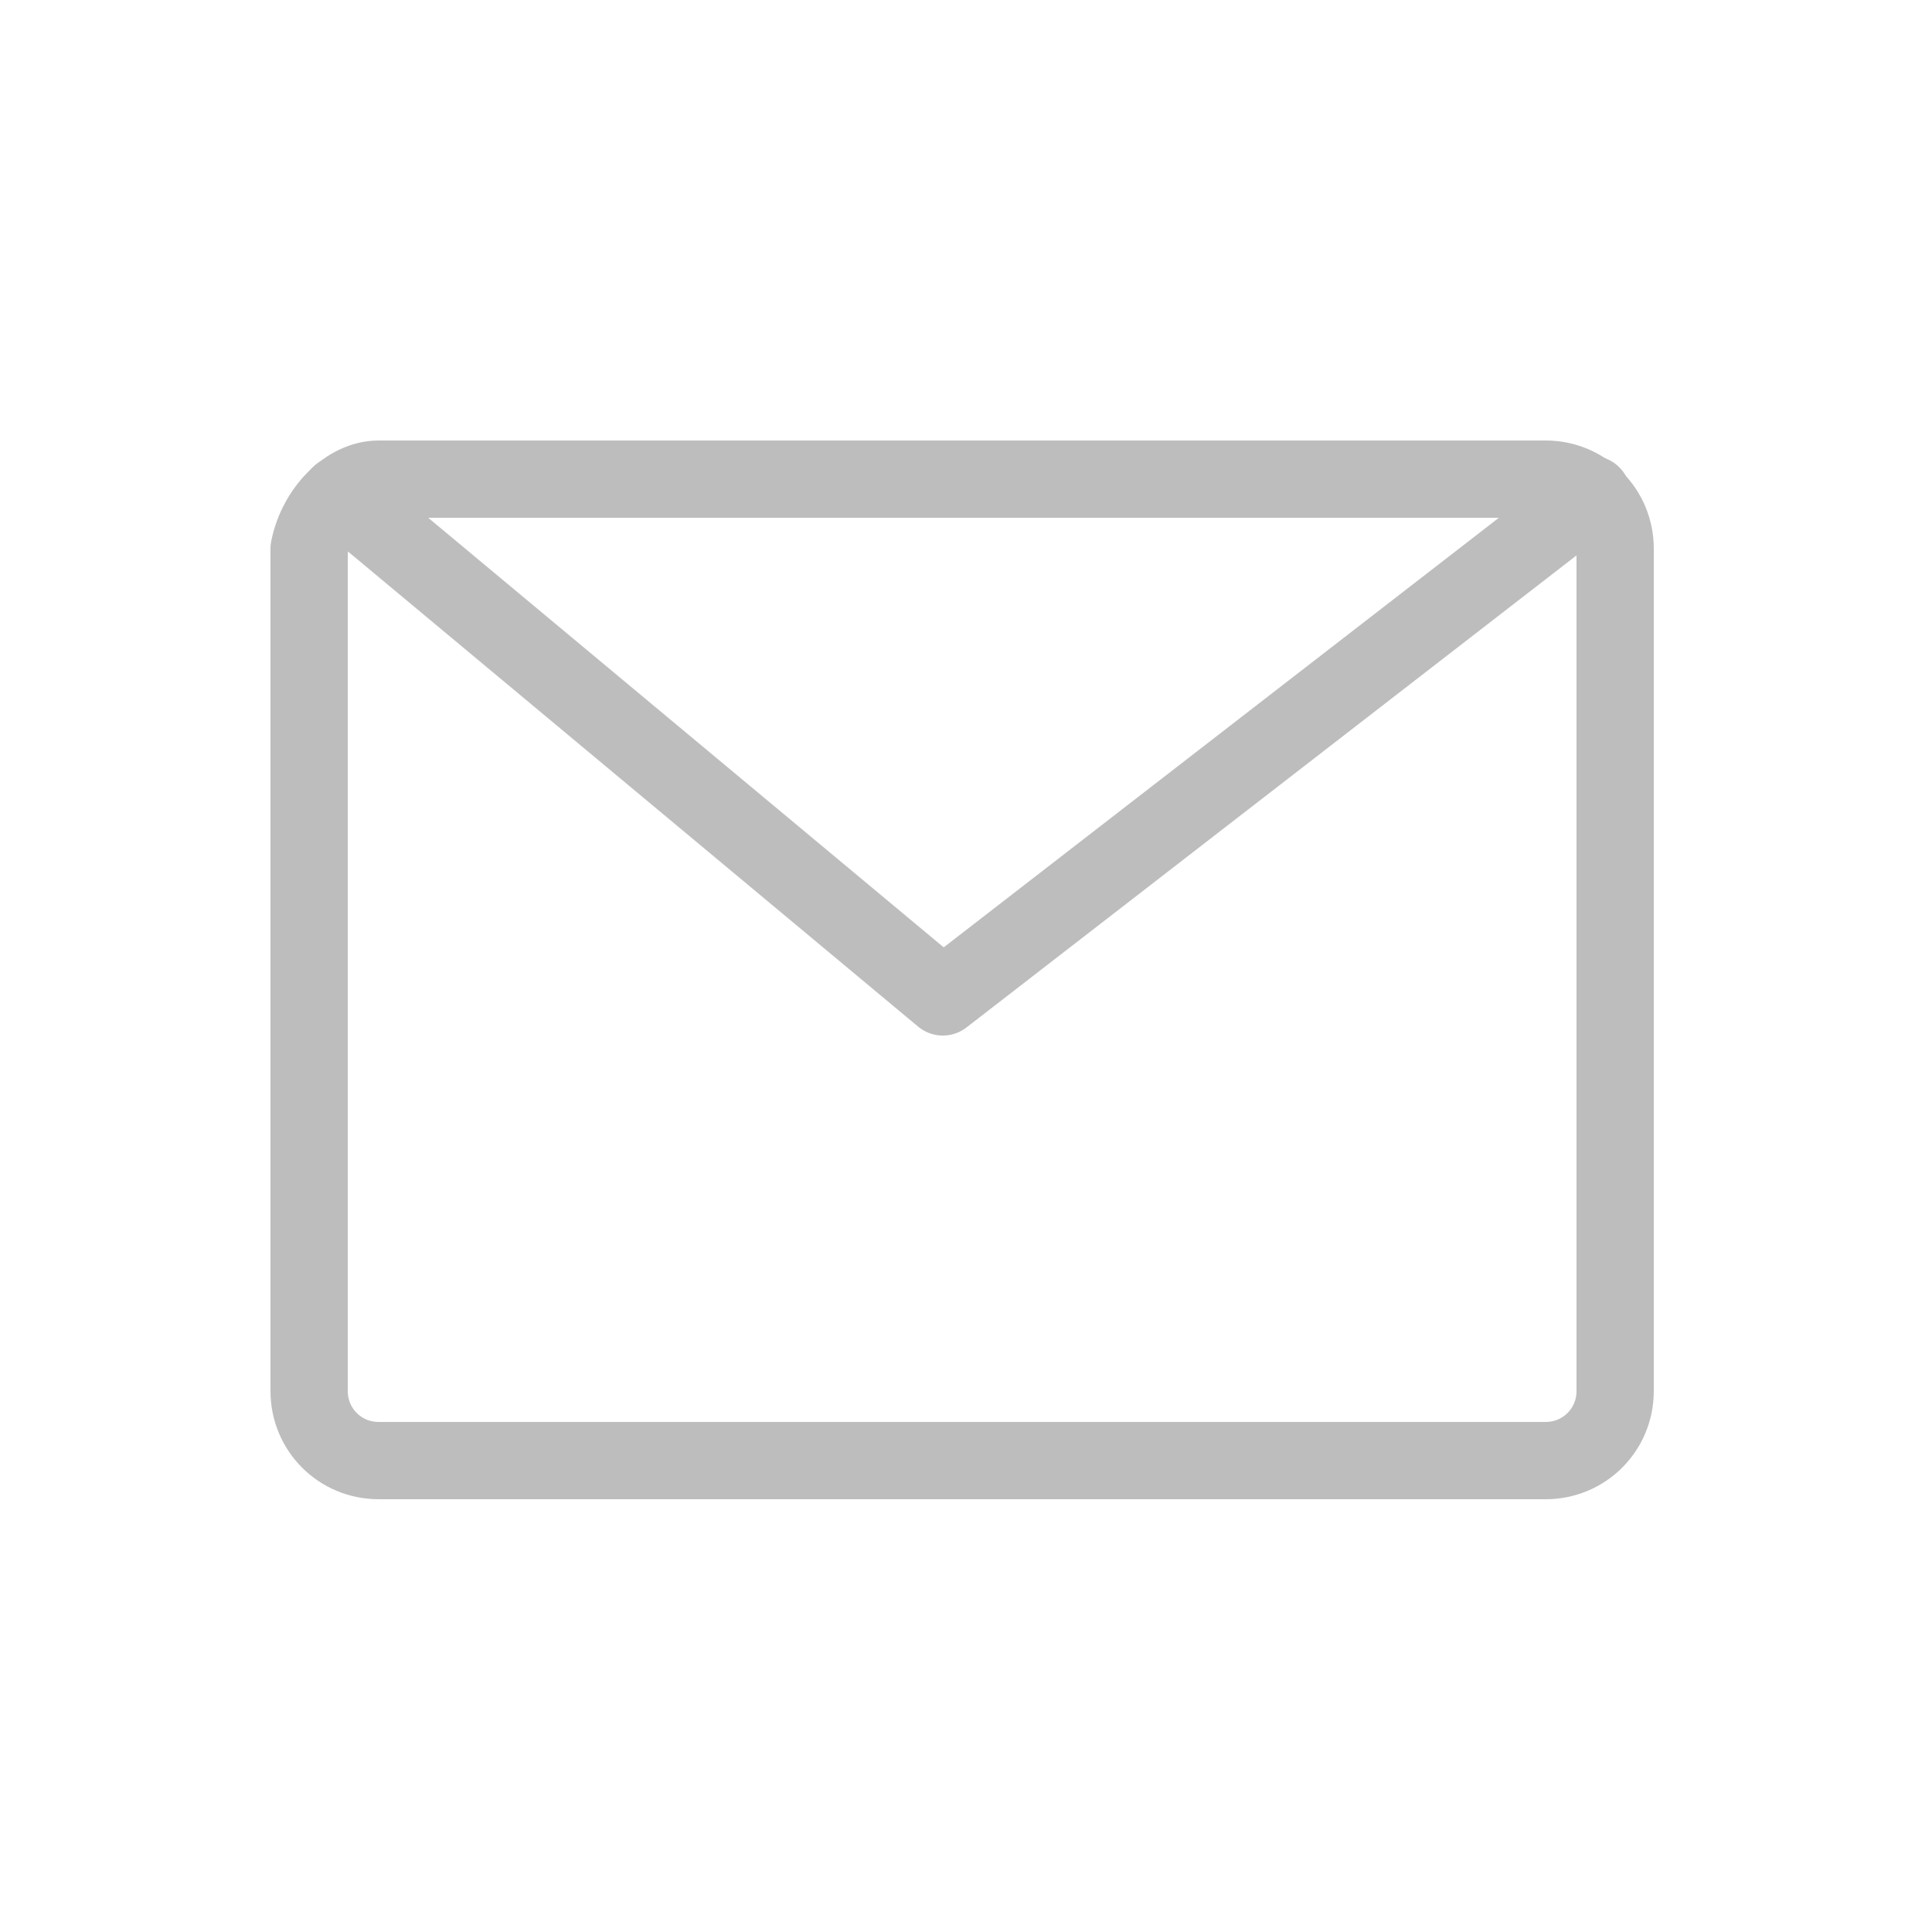
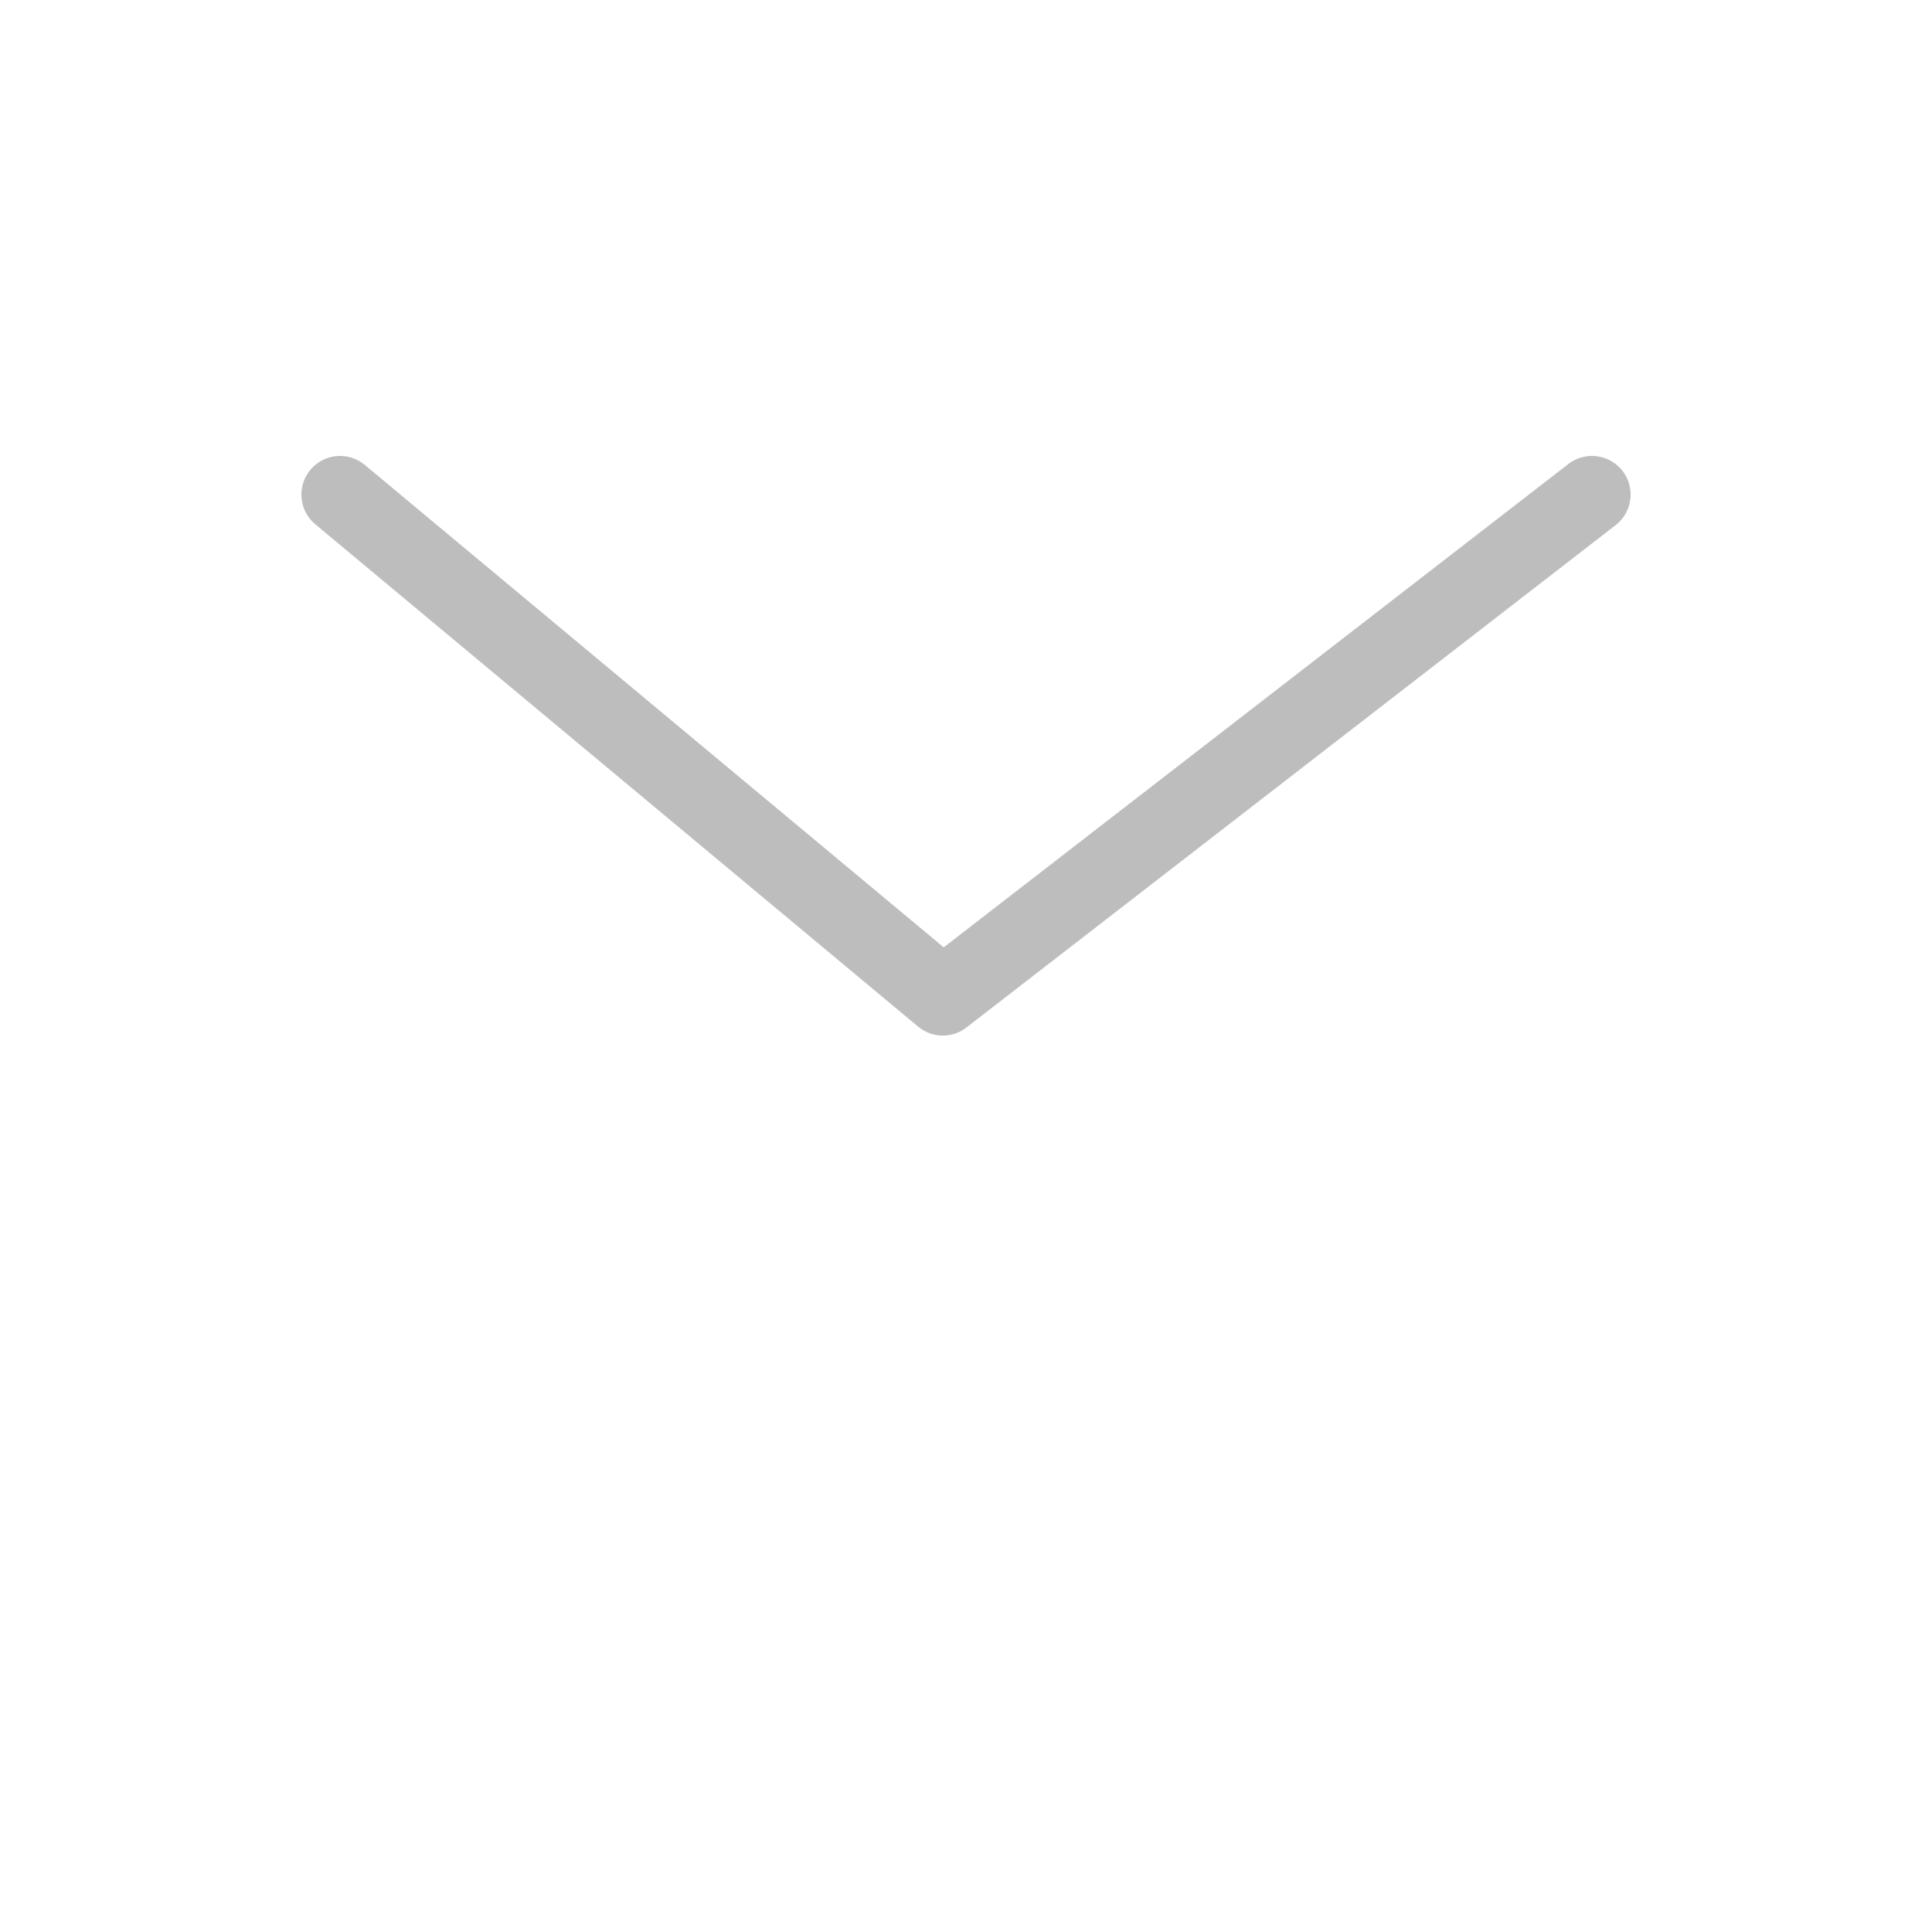
<svg xmlns="http://www.w3.org/2000/svg" version="1.1" id="圖層_1" x="0px" y="0px" viewBox="0 0 25 25" style="enable-background:new 0 0 25 25;" xml:space="preserve">
  <style type="text/css">
	.st0{fill:none;stroke:#BDBDBD;stroke-linecap:round;stroke-linejoin:round;}
</style>
  <title>工作區域 1 複本</title>
-   <path class="st0" d="M4.9,6.2H20c0.5,0,0.9,0.4,0.9,0.9v10.9c0,0.5-0.4,0.9-0.9,0.9H4.9c-0.5,0-0.9-0.4-0.9-0.9V7.1  C4.1,6.6,4.5,6.2,4.9,6.2z" />
  <polyline class="st0" points="4.4,6.4 12.2,12.9 20.6,6.4 " />
</svg>